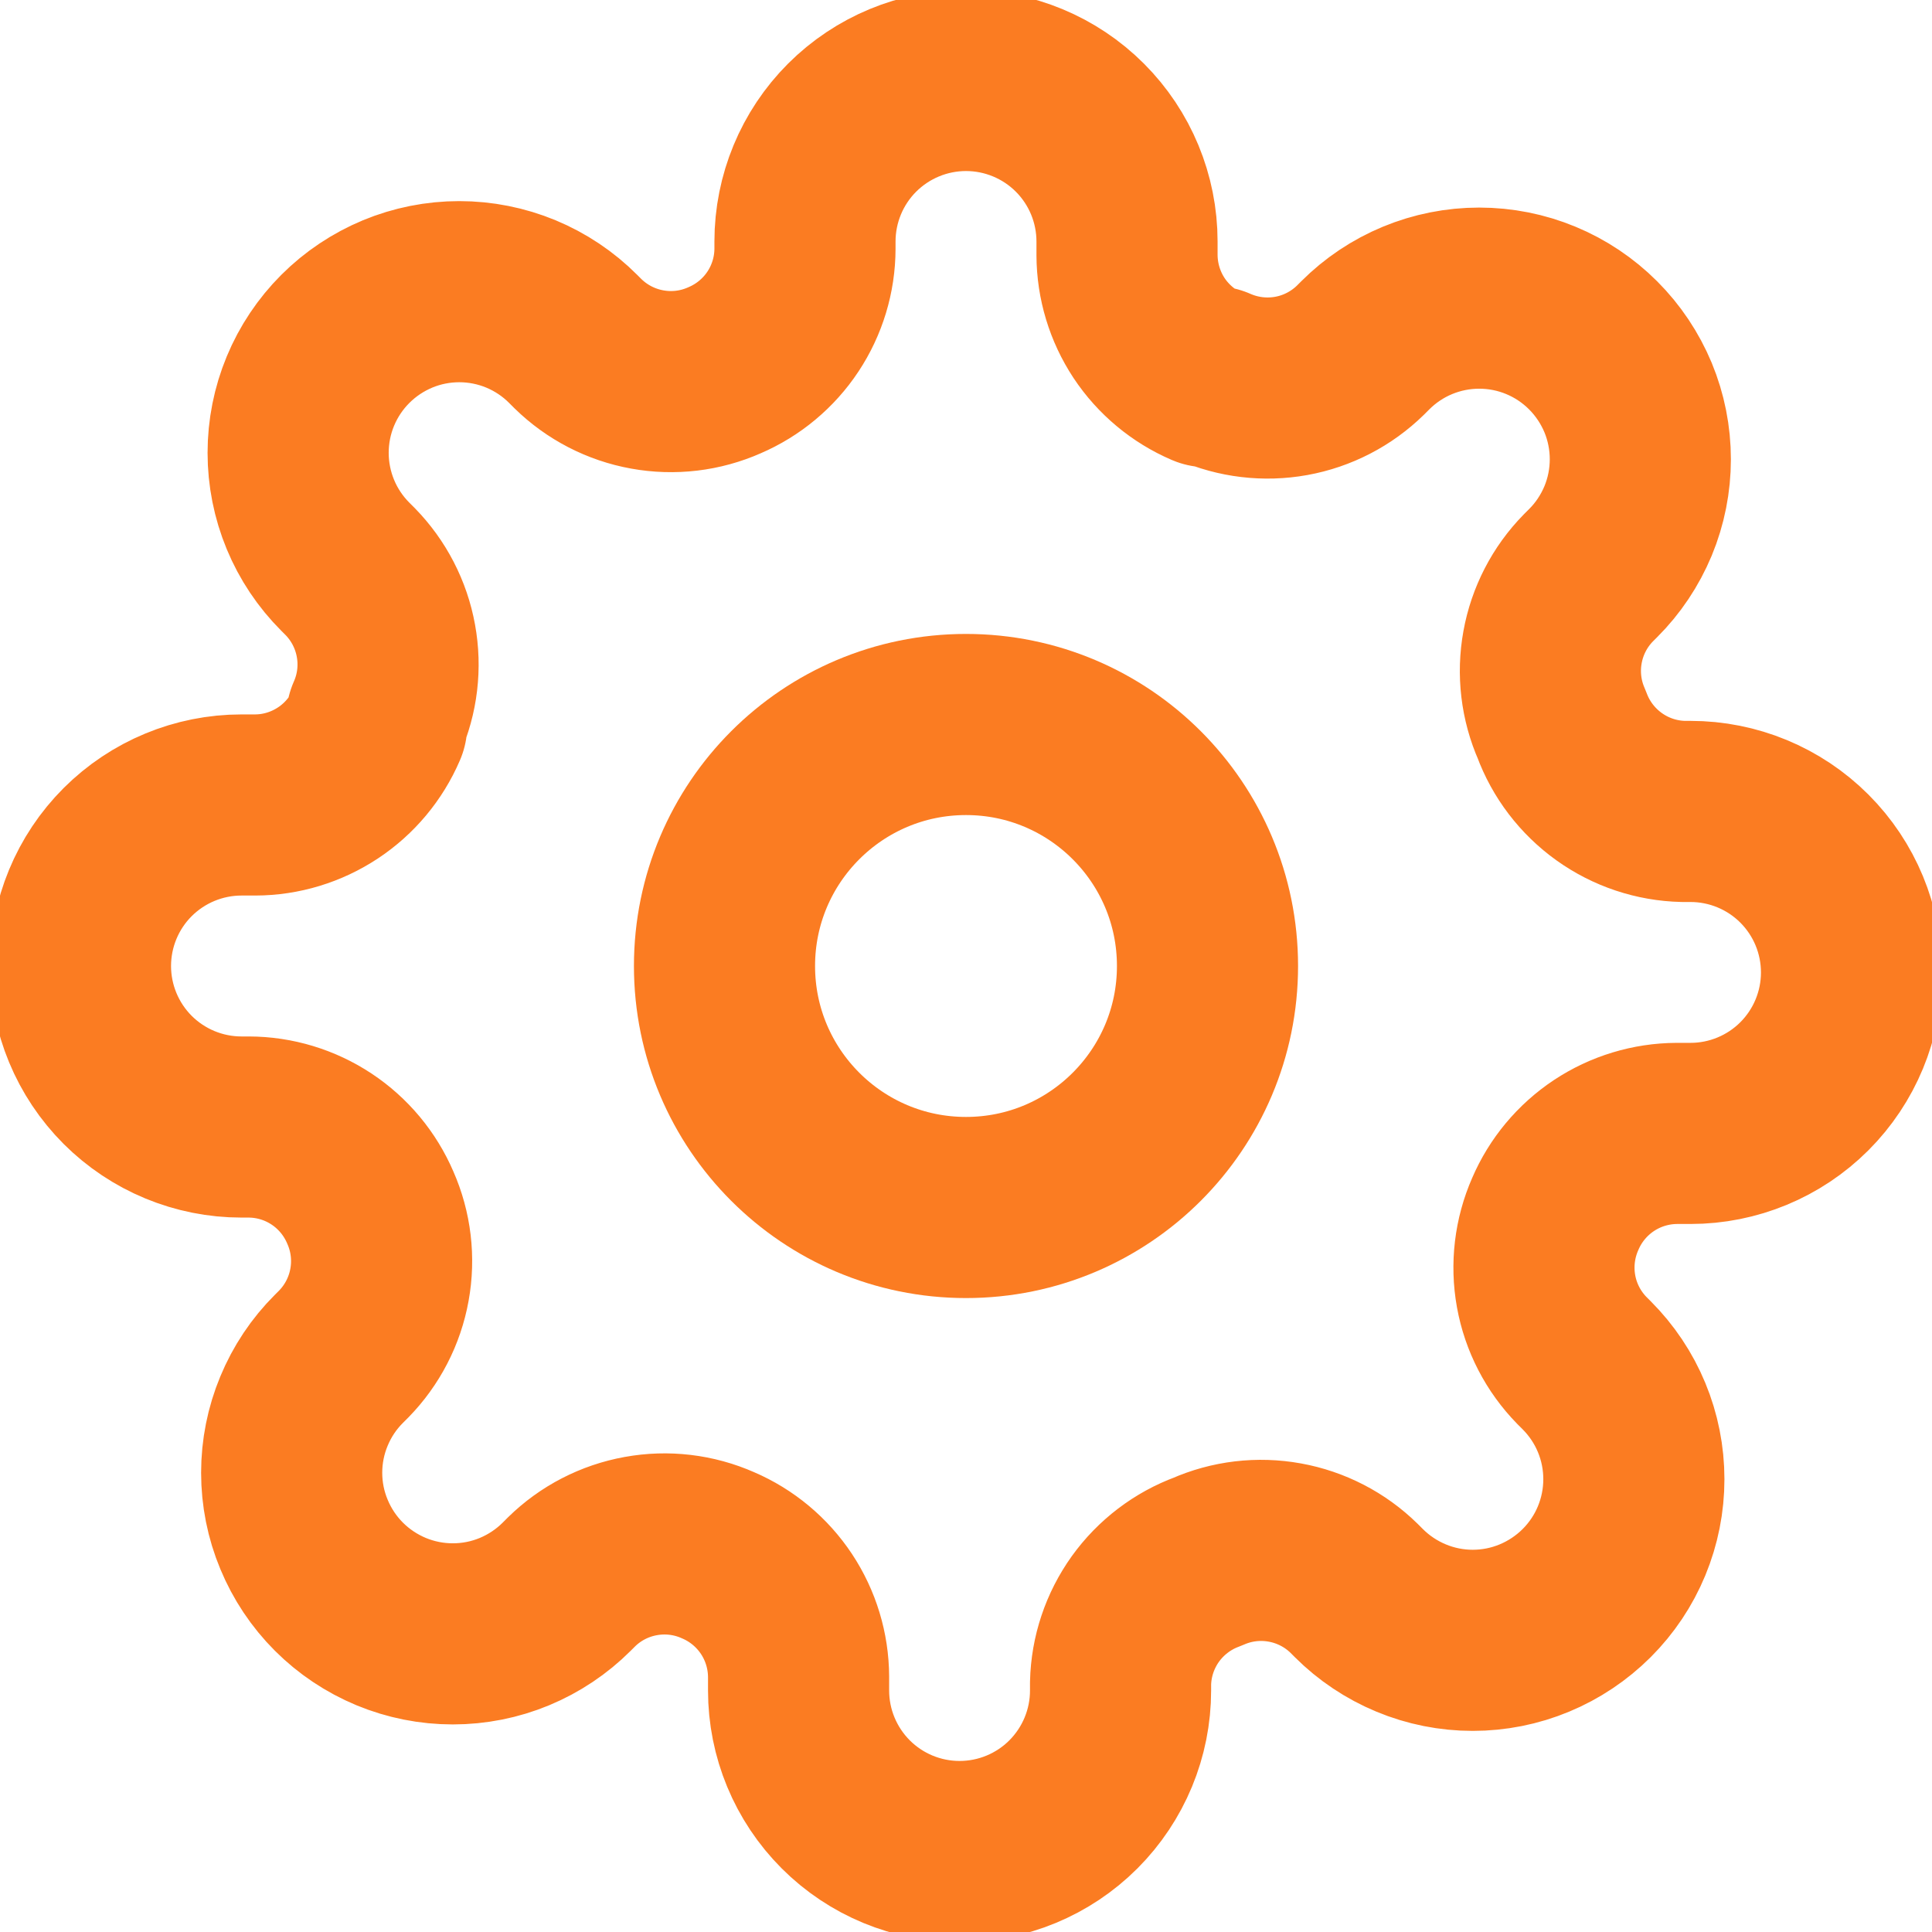
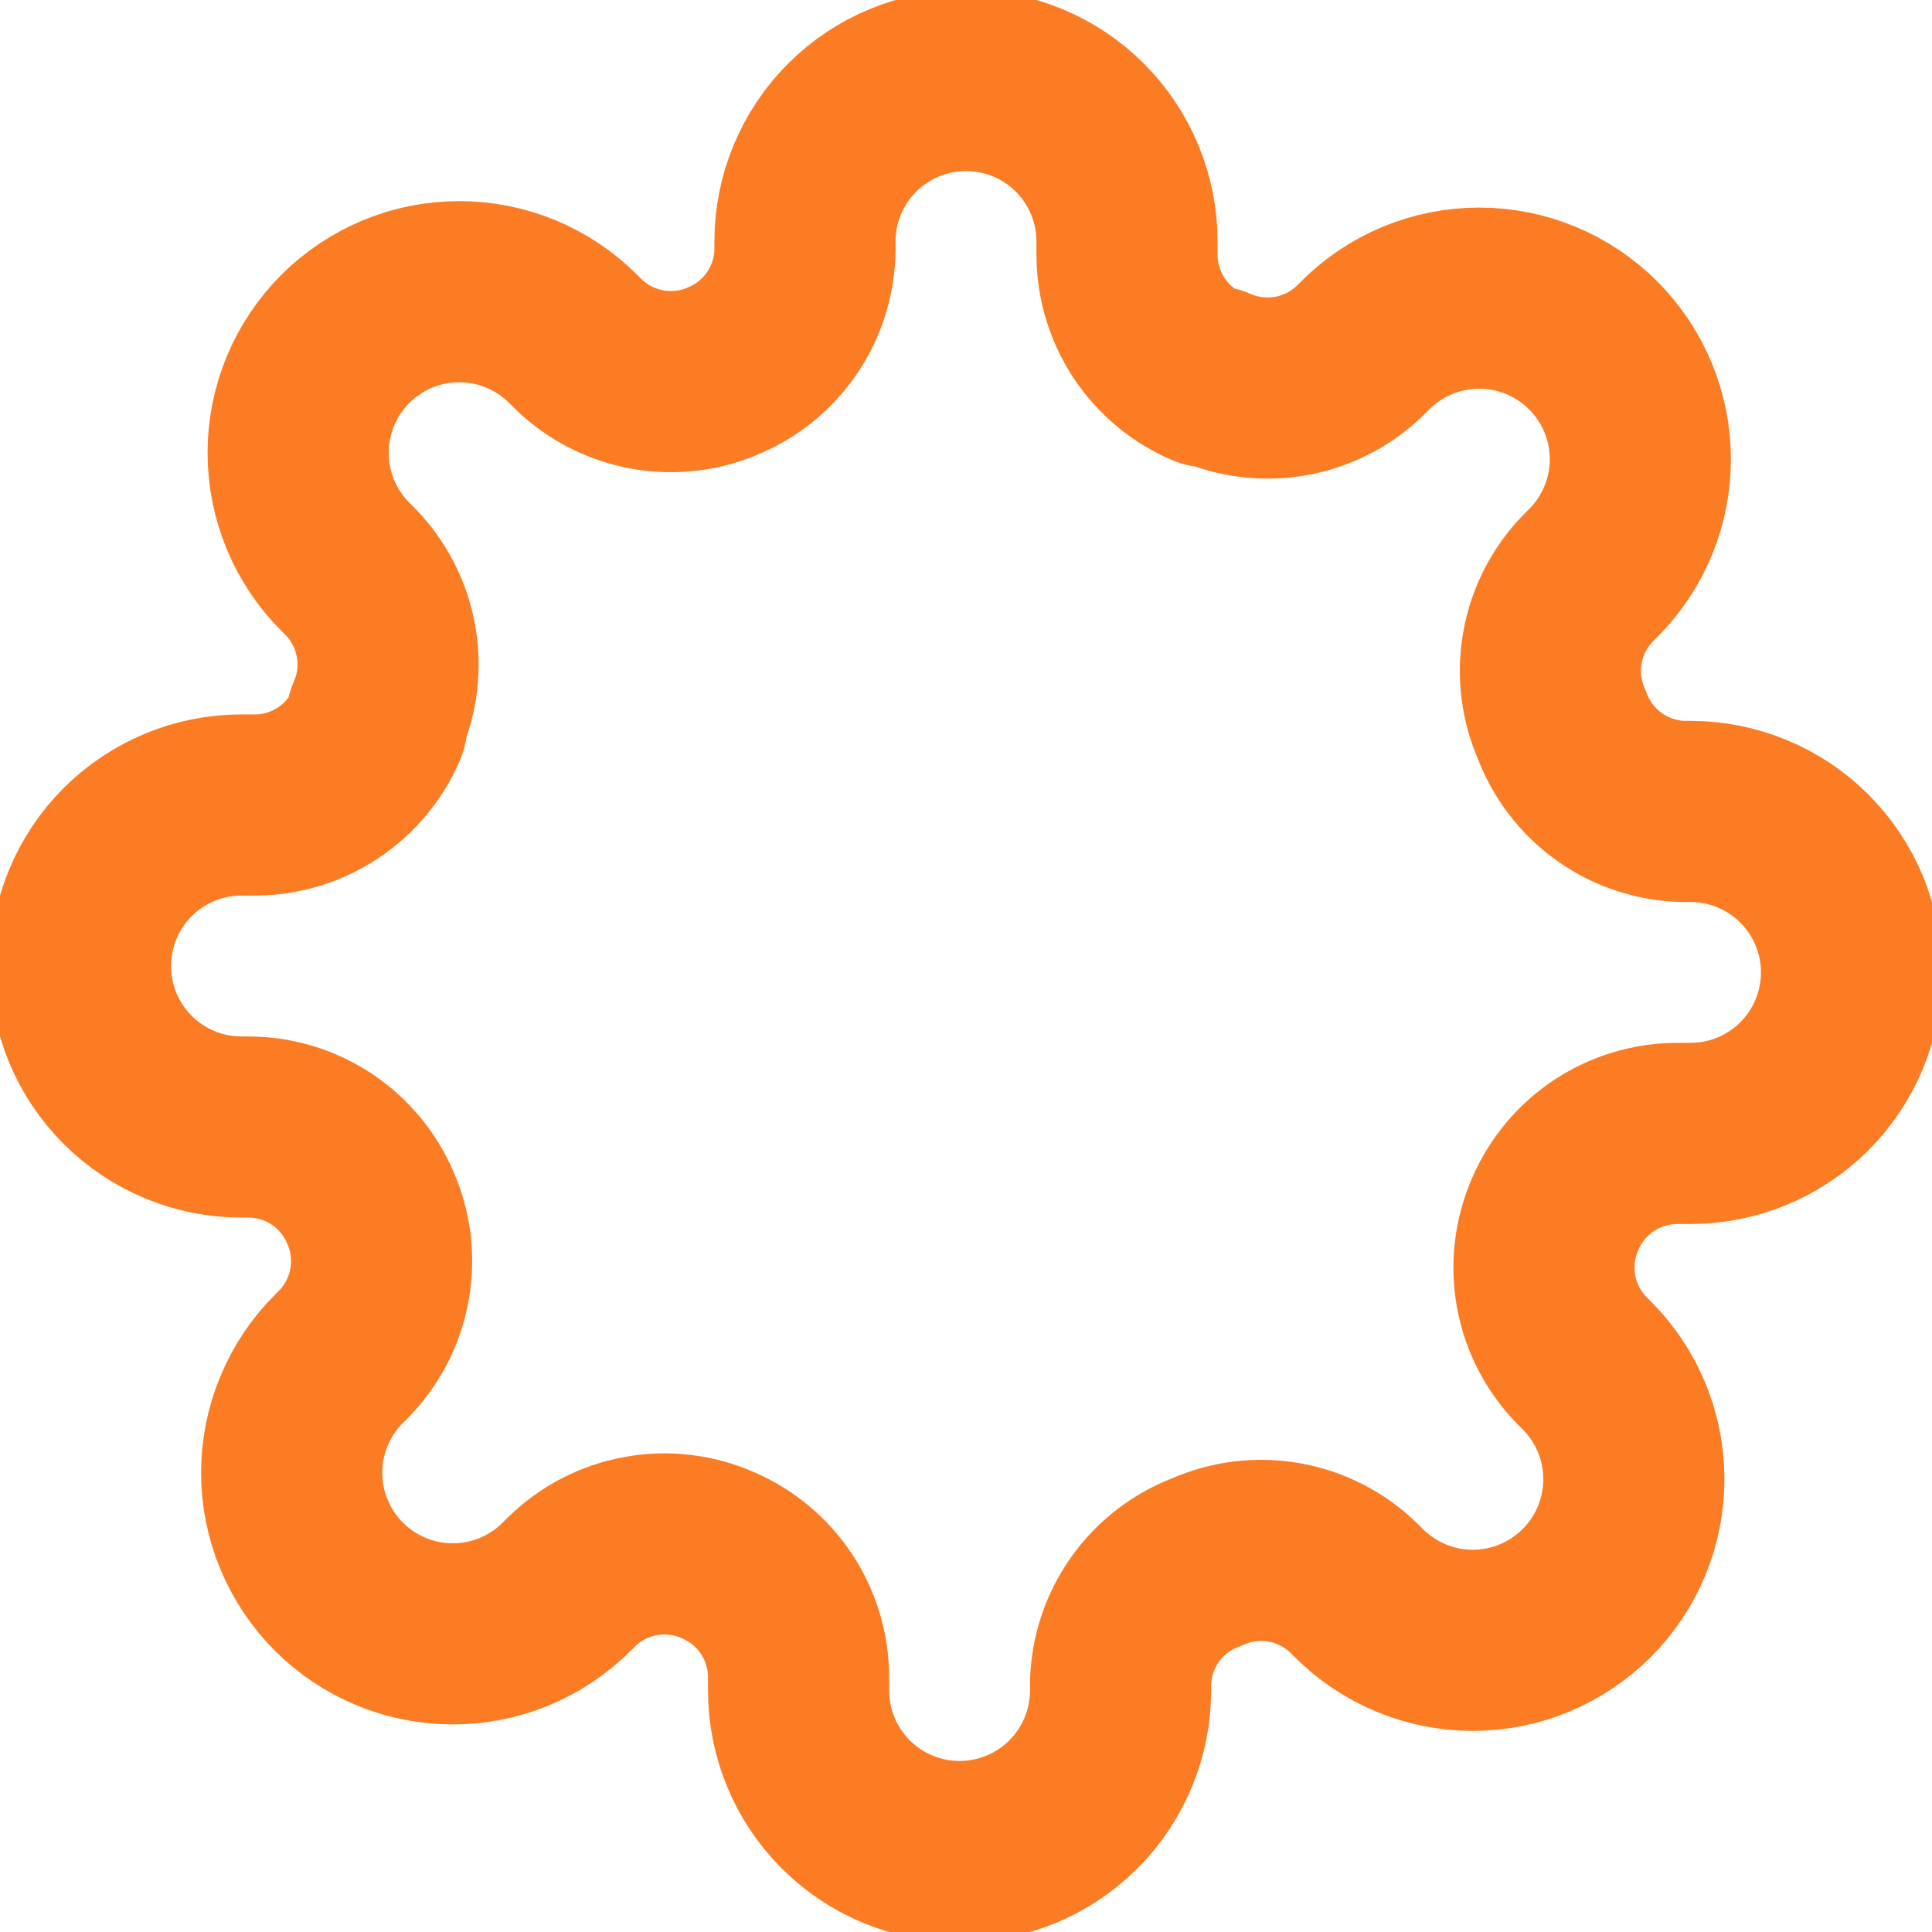
<svg xmlns="http://www.w3.org/2000/svg" width="32" height="32" viewBox="0 0 32 32" fill="none">
  <g clip-path="url(#clip0_238_2151)">
-     <path d="M16 20C13.791 20 12 18.209 12 16C12 13.791 13.791 12 16 12C18.209 12 20 13.791 20 16C20 18.209 18.209 20 16 20Z" stroke="#FB7C22" stroke-width="3" stroke-linecap="round" stroke-linejoin="round" />
    <path d="M6.133 20C6.311 20.402 6.364 20.848 6.285 21.281C6.207 21.713 6.001 22.112 5.693 22.427L5.613 22.507C5.365 22.754 5.169 23.048 5.035 23.372C4.9 23.696 4.831 24.043 4.831 24.393C4.831 24.744 4.9 25.091 5.035 25.414C5.169 25.738 5.365 26.032 5.613 26.28C5.861 26.528 6.155 26.724 6.479 26.859C6.803 26.993 7.15 27.062 7.5 27.062C7.851 27.062 8.198 26.993 8.521 26.859C8.845 26.724 9.139 26.528 9.387 26.28L9.467 26.2C9.781 25.892 10.18 25.686 10.613 25.608C11.045 25.529 11.491 25.582 11.893 25.76C12.288 25.929 12.624 26.21 12.861 26.567C13.098 26.925 13.225 27.344 13.227 27.773V28C13.227 28.707 13.508 29.385 14.008 29.886C14.508 30.386 15.186 30.667 15.893 30.667C16.601 30.667 17.279 30.386 17.779 29.886C18.279 29.385 18.56 28.707 18.56 28V27.88C18.57 27.439 18.713 27.011 18.97 26.651C19.227 26.293 19.586 26.019 20 25.867C20.402 25.689 20.848 25.636 21.281 25.715C21.713 25.793 22.113 25.999 22.427 26.307L22.507 26.387C22.754 26.634 23.049 26.831 23.372 26.965C23.696 27.1 24.043 27.169 24.393 27.169C24.744 27.169 25.091 27.1 25.415 26.965C25.738 26.831 26.032 26.634 26.28 26.387C26.528 26.139 26.725 25.845 26.859 25.521C26.993 25.197 27.062 24.85 27.062 24.5C27.062 24.149 26.993 23.802 26.859 23.479C26.725 23.155 26.528 22.861 26.28 22.613L26.2 22.533C25.893 22.219 25.686 21.82 25.608 21.387C25.53 20.955 25.583 20.509 25.76 20.107C25.929 19.712 26.21 19.376 26.567 19.139C26.925 18.902 27.344 18.775 27.773 18.773H28C28.707 18.773 29.386 18.492 29.886 17.992C30.386 17.492 30.667 16.814 30.667 16.107C30.667 15.399 30.386 14.721 29.886 14.221C29.386 13.721 28.707 13.44 28 13.44H27.88C27.439 13.43 27.011 13.287 26.652 13.03C26.293 12.773 26.019 12.414 25.867 12C25.689 11.598 25.636 11.152 25.715 10.719C25.793 10.287 25.999 9.887 26.307 9.573L26.387 9.493C26.635 9.246 26.831 8.951 26.966 8.628C27.1 8.304 27.169 7.957 27.169 7.607C27.169 7.256 27.1 6.909 26.966 6.585C26.831 6.262 26.635 5.968 26.387 5.72C26.139 5.472 25.845 5.275 25.521 5.141C25.198 5.007 24.851 4.938 24.5 4.938C24.15 4.938 23.803 5.007 23.479 5.141C23.155 5.275 22.861 5.472 22.613 5.72L22.533 5.8C22.219 6.107 21.82 6.314 21.387 6.392C20.955 6.47 20.509 6.417 20.107 6.24H20C19.606 6.071 19.269 5.79 19.032 5.433C18.796 5.075 18.669 4.656 18.667 4.227V4C18.667 3.293 18.386 2.614 17.886 2.114C17.386 1.614 16.707 1.333 16 1.333C15.293 1.333 14.615 1.614 14.114 2.114C13.614 2.614 13.333 3.293 13.333 4V4.12C13.332 4.549 13.205 4.968 12.968 5.326C12.731 5.684 12.394 5.964 12 6.133C11.598 6.311 11.152 6.364 10.719 6.285C10.287 6.207 9.888 6.001 9.573 5.693L9.493 5.613C9.246 5.365 8.952 5.169 8.628 5.034C8.304 4.9 7.957 4.831 7.607 4.831C7.256 4.831 6.909 4.9 6.586 5.034C6.262 5.169 5.968 5.365 5.72 5.613C5.472 5.861 5.275 6.155 5.141 6.479C5.007 6.802 4.938 7.149 4.938 7.5C4.938 7.85 5.007 8.197 5.141 8.521C5.275 8.845 5.472 9.139 5.72 9.387L5.8 9.467C6.107 9.781 6.314 10.18 6.392 10.613C6.471 11.045 6.418 11.491 6.24 11.893V12C6.071 12.394 5.79 12.731 5.433 12.967C5.075 13.204 4.656 13.332 4.227 13.333H4C3.293 13.333 2.615 13.614 2.114 14.114C1.614 14.614 1.333 15.293 1.333 16C1.333 16.707 1.614 17.385 2.114 17.886C2.615 18.386 3.293 18.667 4 18.667H4.12C4.549 18.668 4.968 18.795 5.326 19.032C5.684 19.269 5.964 19.606 6.133 20Z" stroke="#FB7C22" stroke-width="3" stroke-linecap="round" stroke-linejoin="round" />
  </g>
  <defs>
    <clipPath id="clip0_238_2151">
      <rect width="32" height="32" fill="white" transform="matrix(-1 0 0 1 32 0)" />
    </clipPath>
  </defs>
</svg>